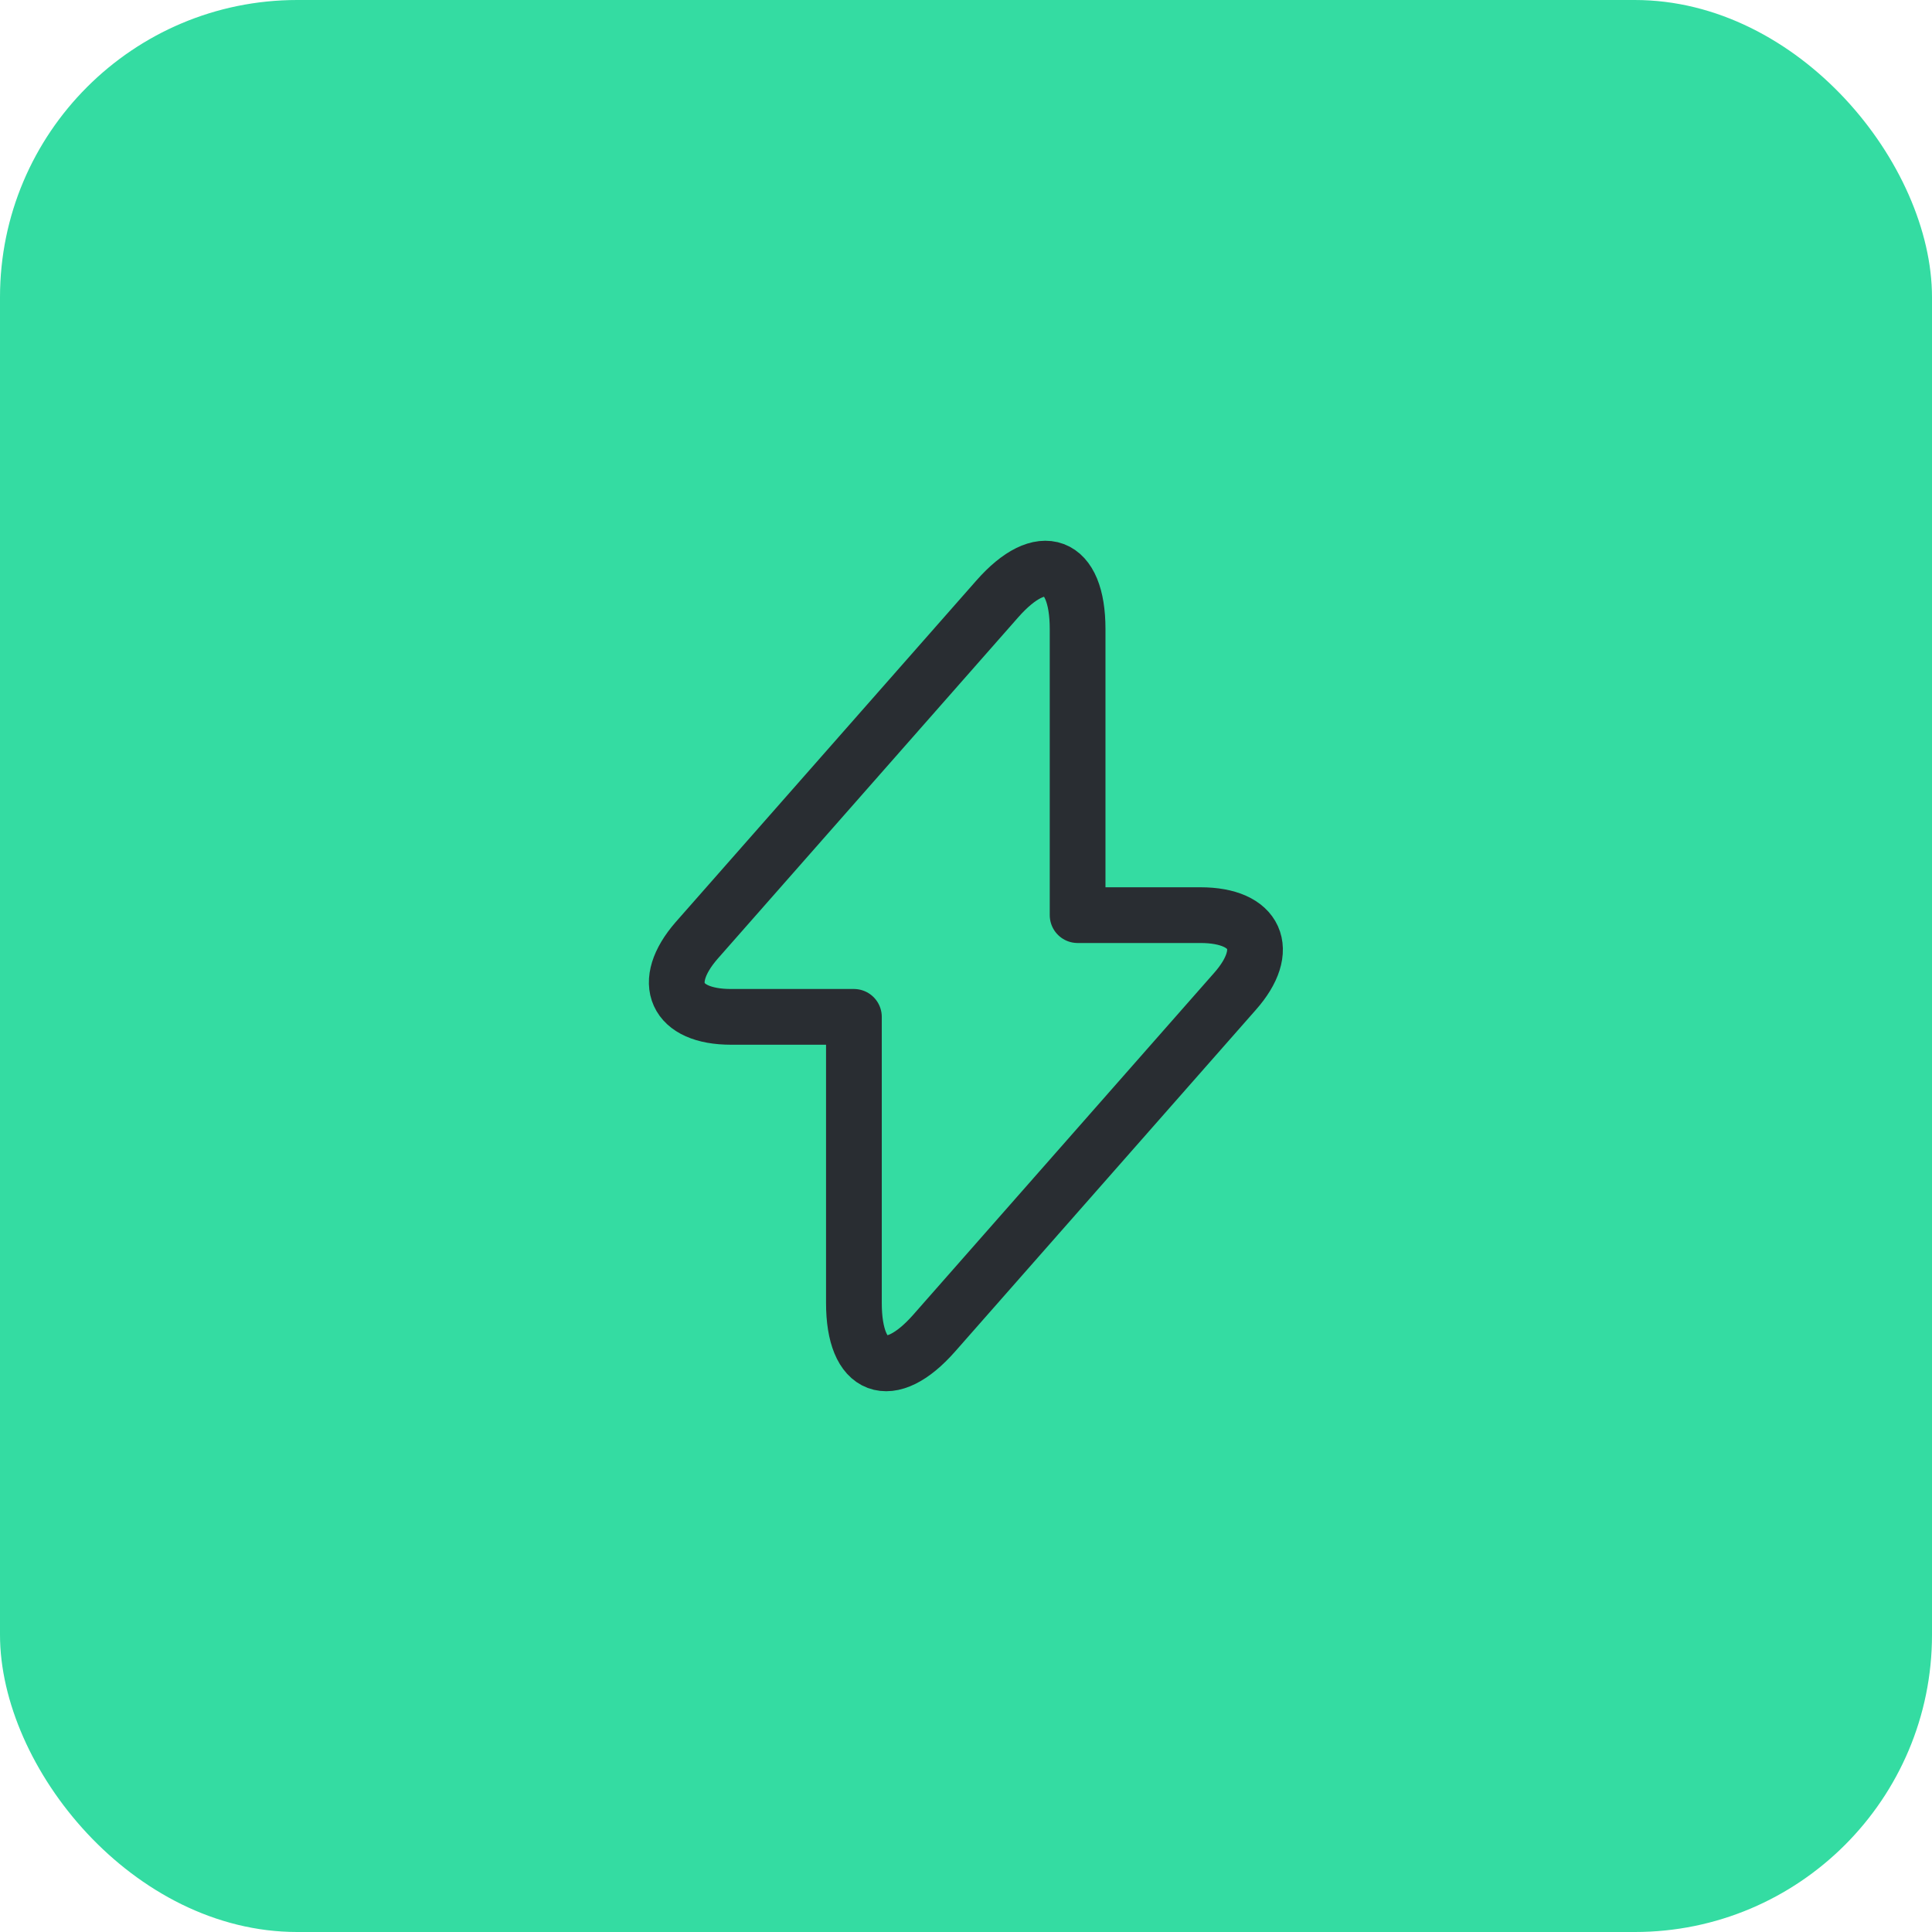
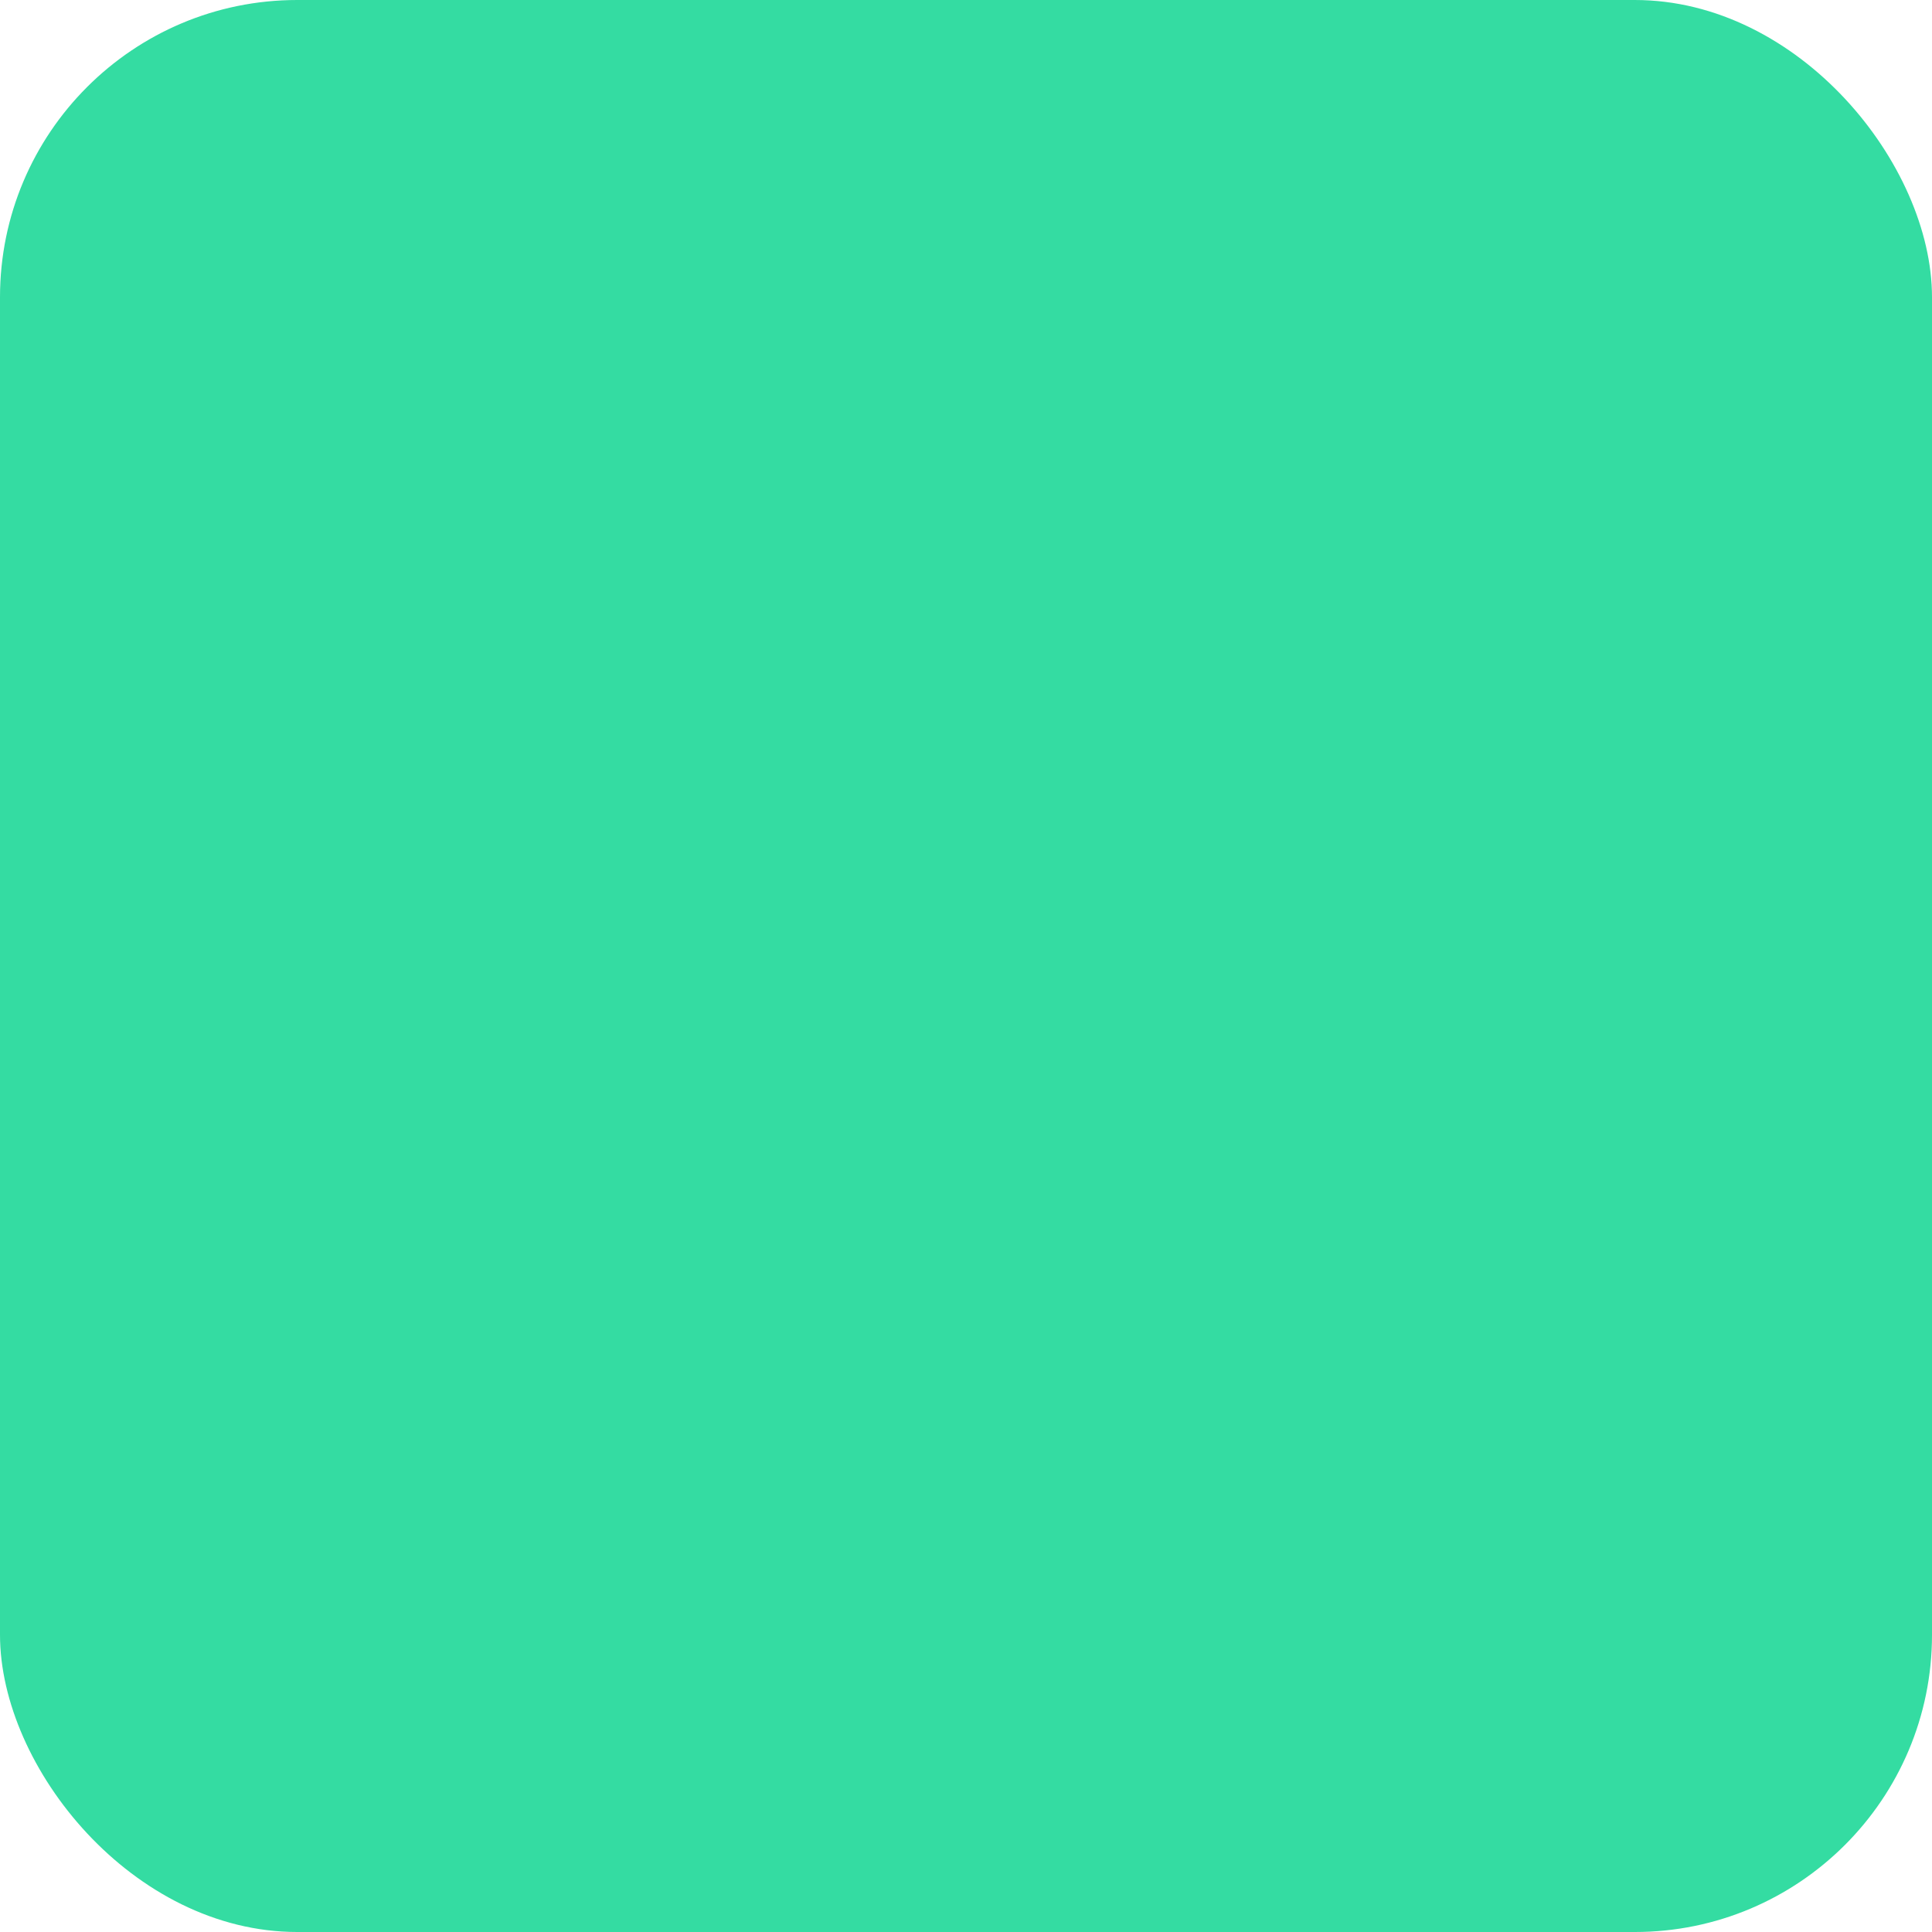
<svg xmlns="http://www.w3.org/2000/svg" width="52" height="52" viewBox="0 0 52 52" fill="none">
  <rect width="52" height="52" rx="8" fill="#34DCA2" />
-   <path d="M19.678 27.369H22.983V35.069C22.983 36.865 23.956 37.229 25.143 35.882L33.239 26.684C34.233 25.561 33.816 24.631 32.308 24.631H29.004V16.931C29.004 15.134 28.031 14.771 26.844 16.118L18.748 25.315C17.764 26.449 18.181 27.369 19.678 27.369Z" stroke="#292D32" stroke-width="1.5" stroke-miterlimit="10" stroke-linecap="round" stroke-linejoin="round" />
</svg>